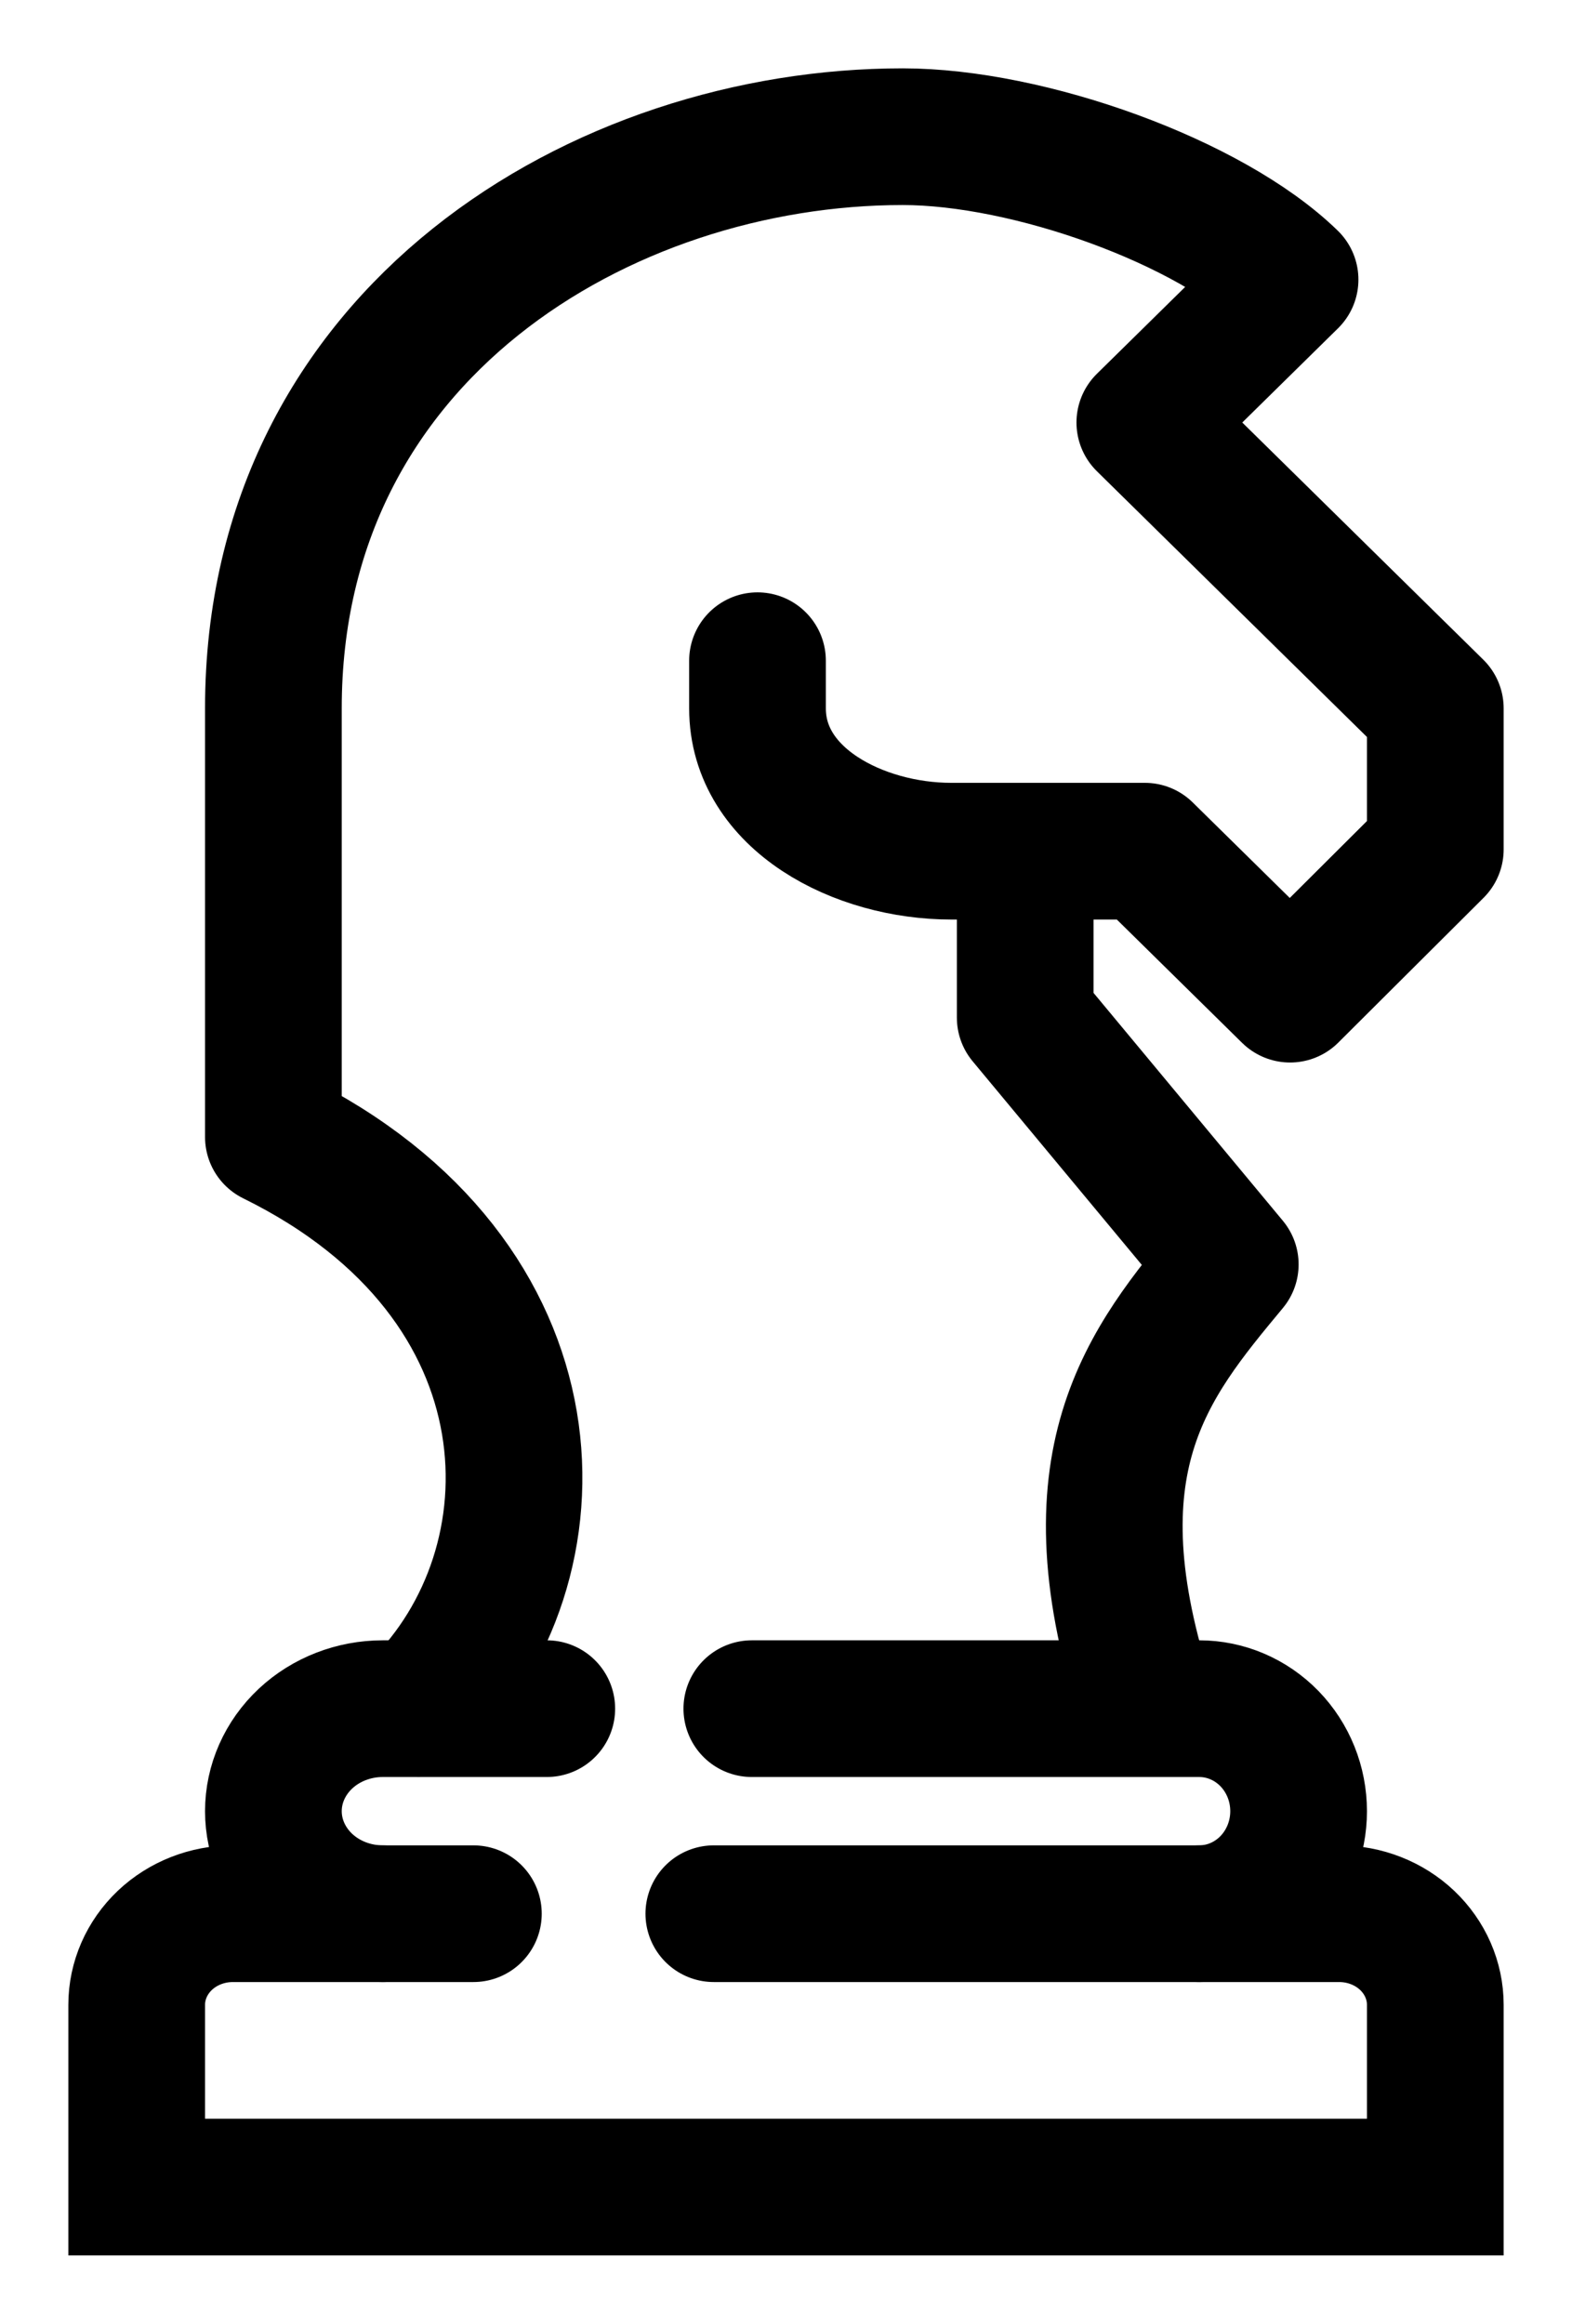
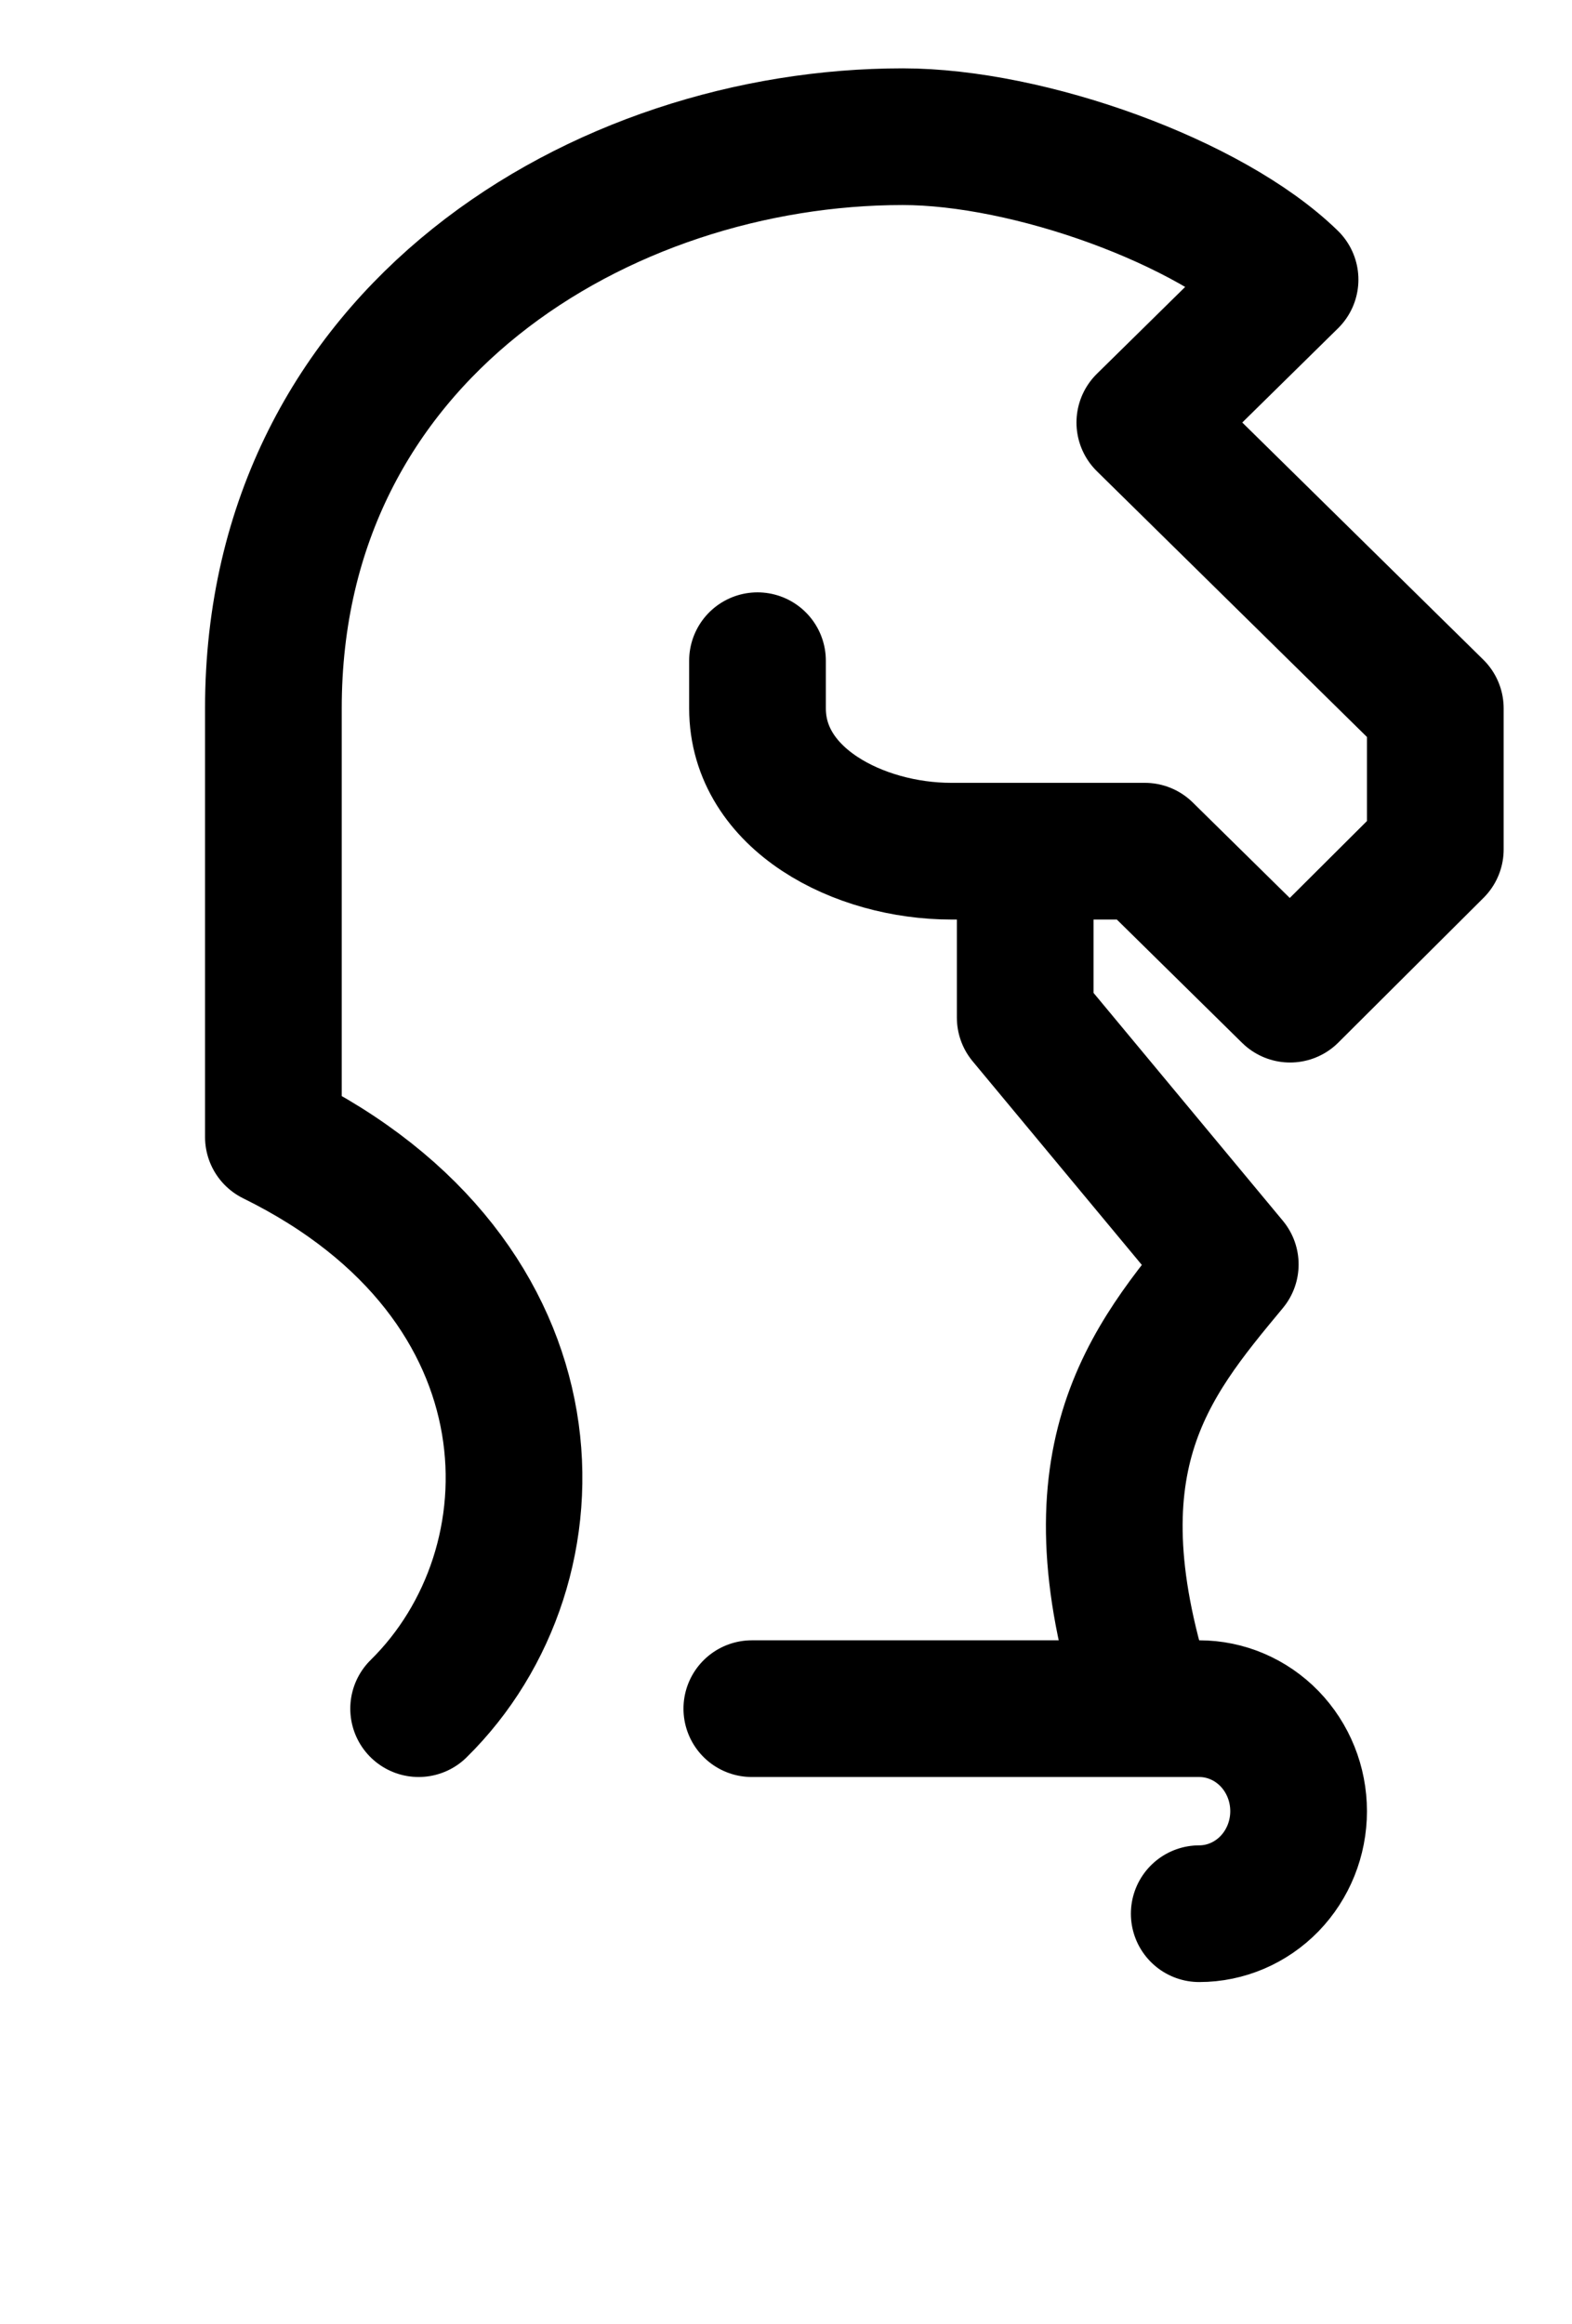
<svg xmlns="http://www.w3.org/2000/svg" width="23" height="34" viewBox="0 0 23 34" fill="none">
-   <path d="M10.444 28H19.593C19.966 28 20.324 28.14 20.588 28.39C20.852 28.641 21 28.98 21 29.333V32H2V29.333C2 28.98 2.148 28.641 2.412 28.39C2.676 28.14 3.034 28 3.407 28H6.926" stroke="black" stroke-width="2" stroke-miterlimit="10" stroke-linecap="round" />
  <path d="M15 12V14.889L18 18.5C16.8 19.944 15.6 21.389 16.8 25" stroke="black" stroke-width="2" stroke-linejoin="round" />
  <path d="M6.125 25C8.25 22.909 8.25 18.727 4 16.636V10.364C4 4.875 8.818 2 13.208 2C15.053 2 17.703 2.95 18.875 4.091L16.75 6.182L21 10.364V12.428L18.875 14.546L16.75 12.454H13.917C12.566 12.454 11.083 11.693 11.083 10.364V9.667" stroke="black" stroke-width="2" stroke-linecap="round" stroke-linejoin="round" />
-   <path d="M5.6 28C5.176 28 4.769 27.842 4.469 27.561C4.169 27.279 4 26.898 4 26.5C4 26.102 4.169 25.721 4.469 25.439C4.769 25.158 5.176 25 5.6 25H8" stroke="black" stroke-width="2" stroke-miterlimit="10" stroke-linecap="round" />
  <path d="M11 25H17.546C17.931 25 18.301 25.158 18.574 25.439C18.847 25.721 19 26.102 19 26.5C19 26.898 18.847 27.279 18.574 27.561C18.301 27.842 17.931 28 17.546 28" stroke="black" stroke-width="2" stroke-miterlimit="10" stroke-linecap="round" />
</svg>